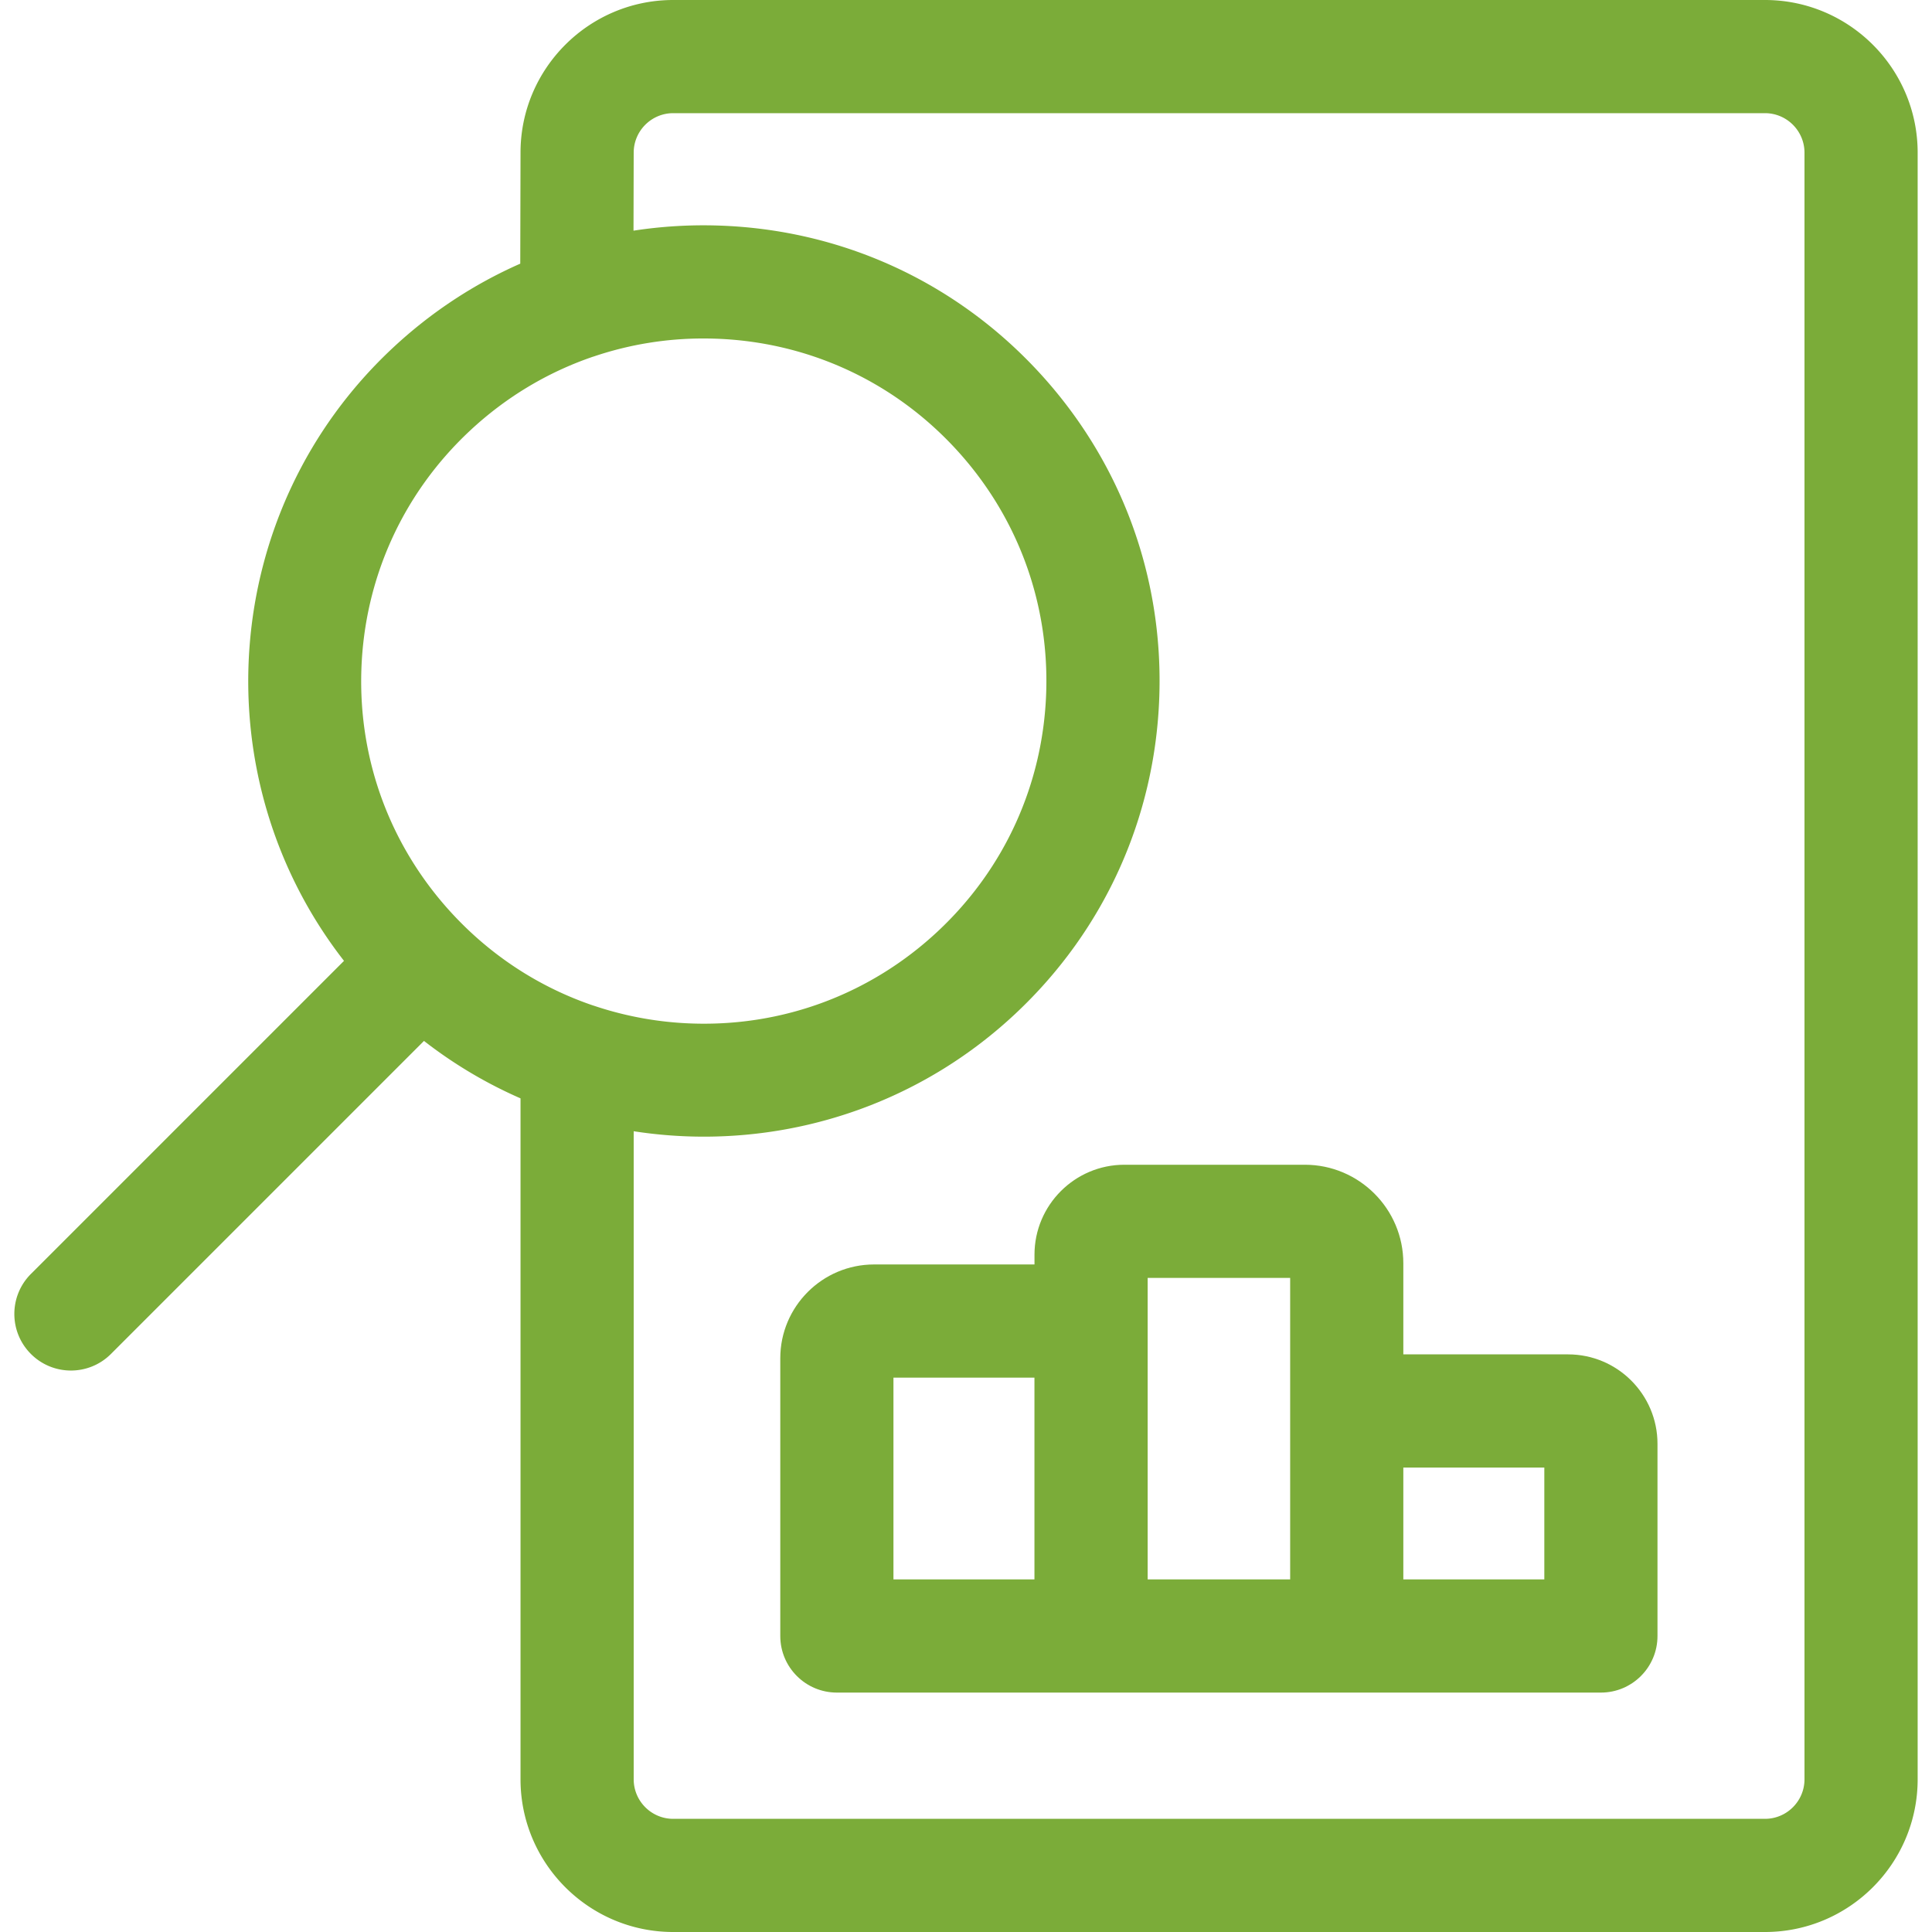
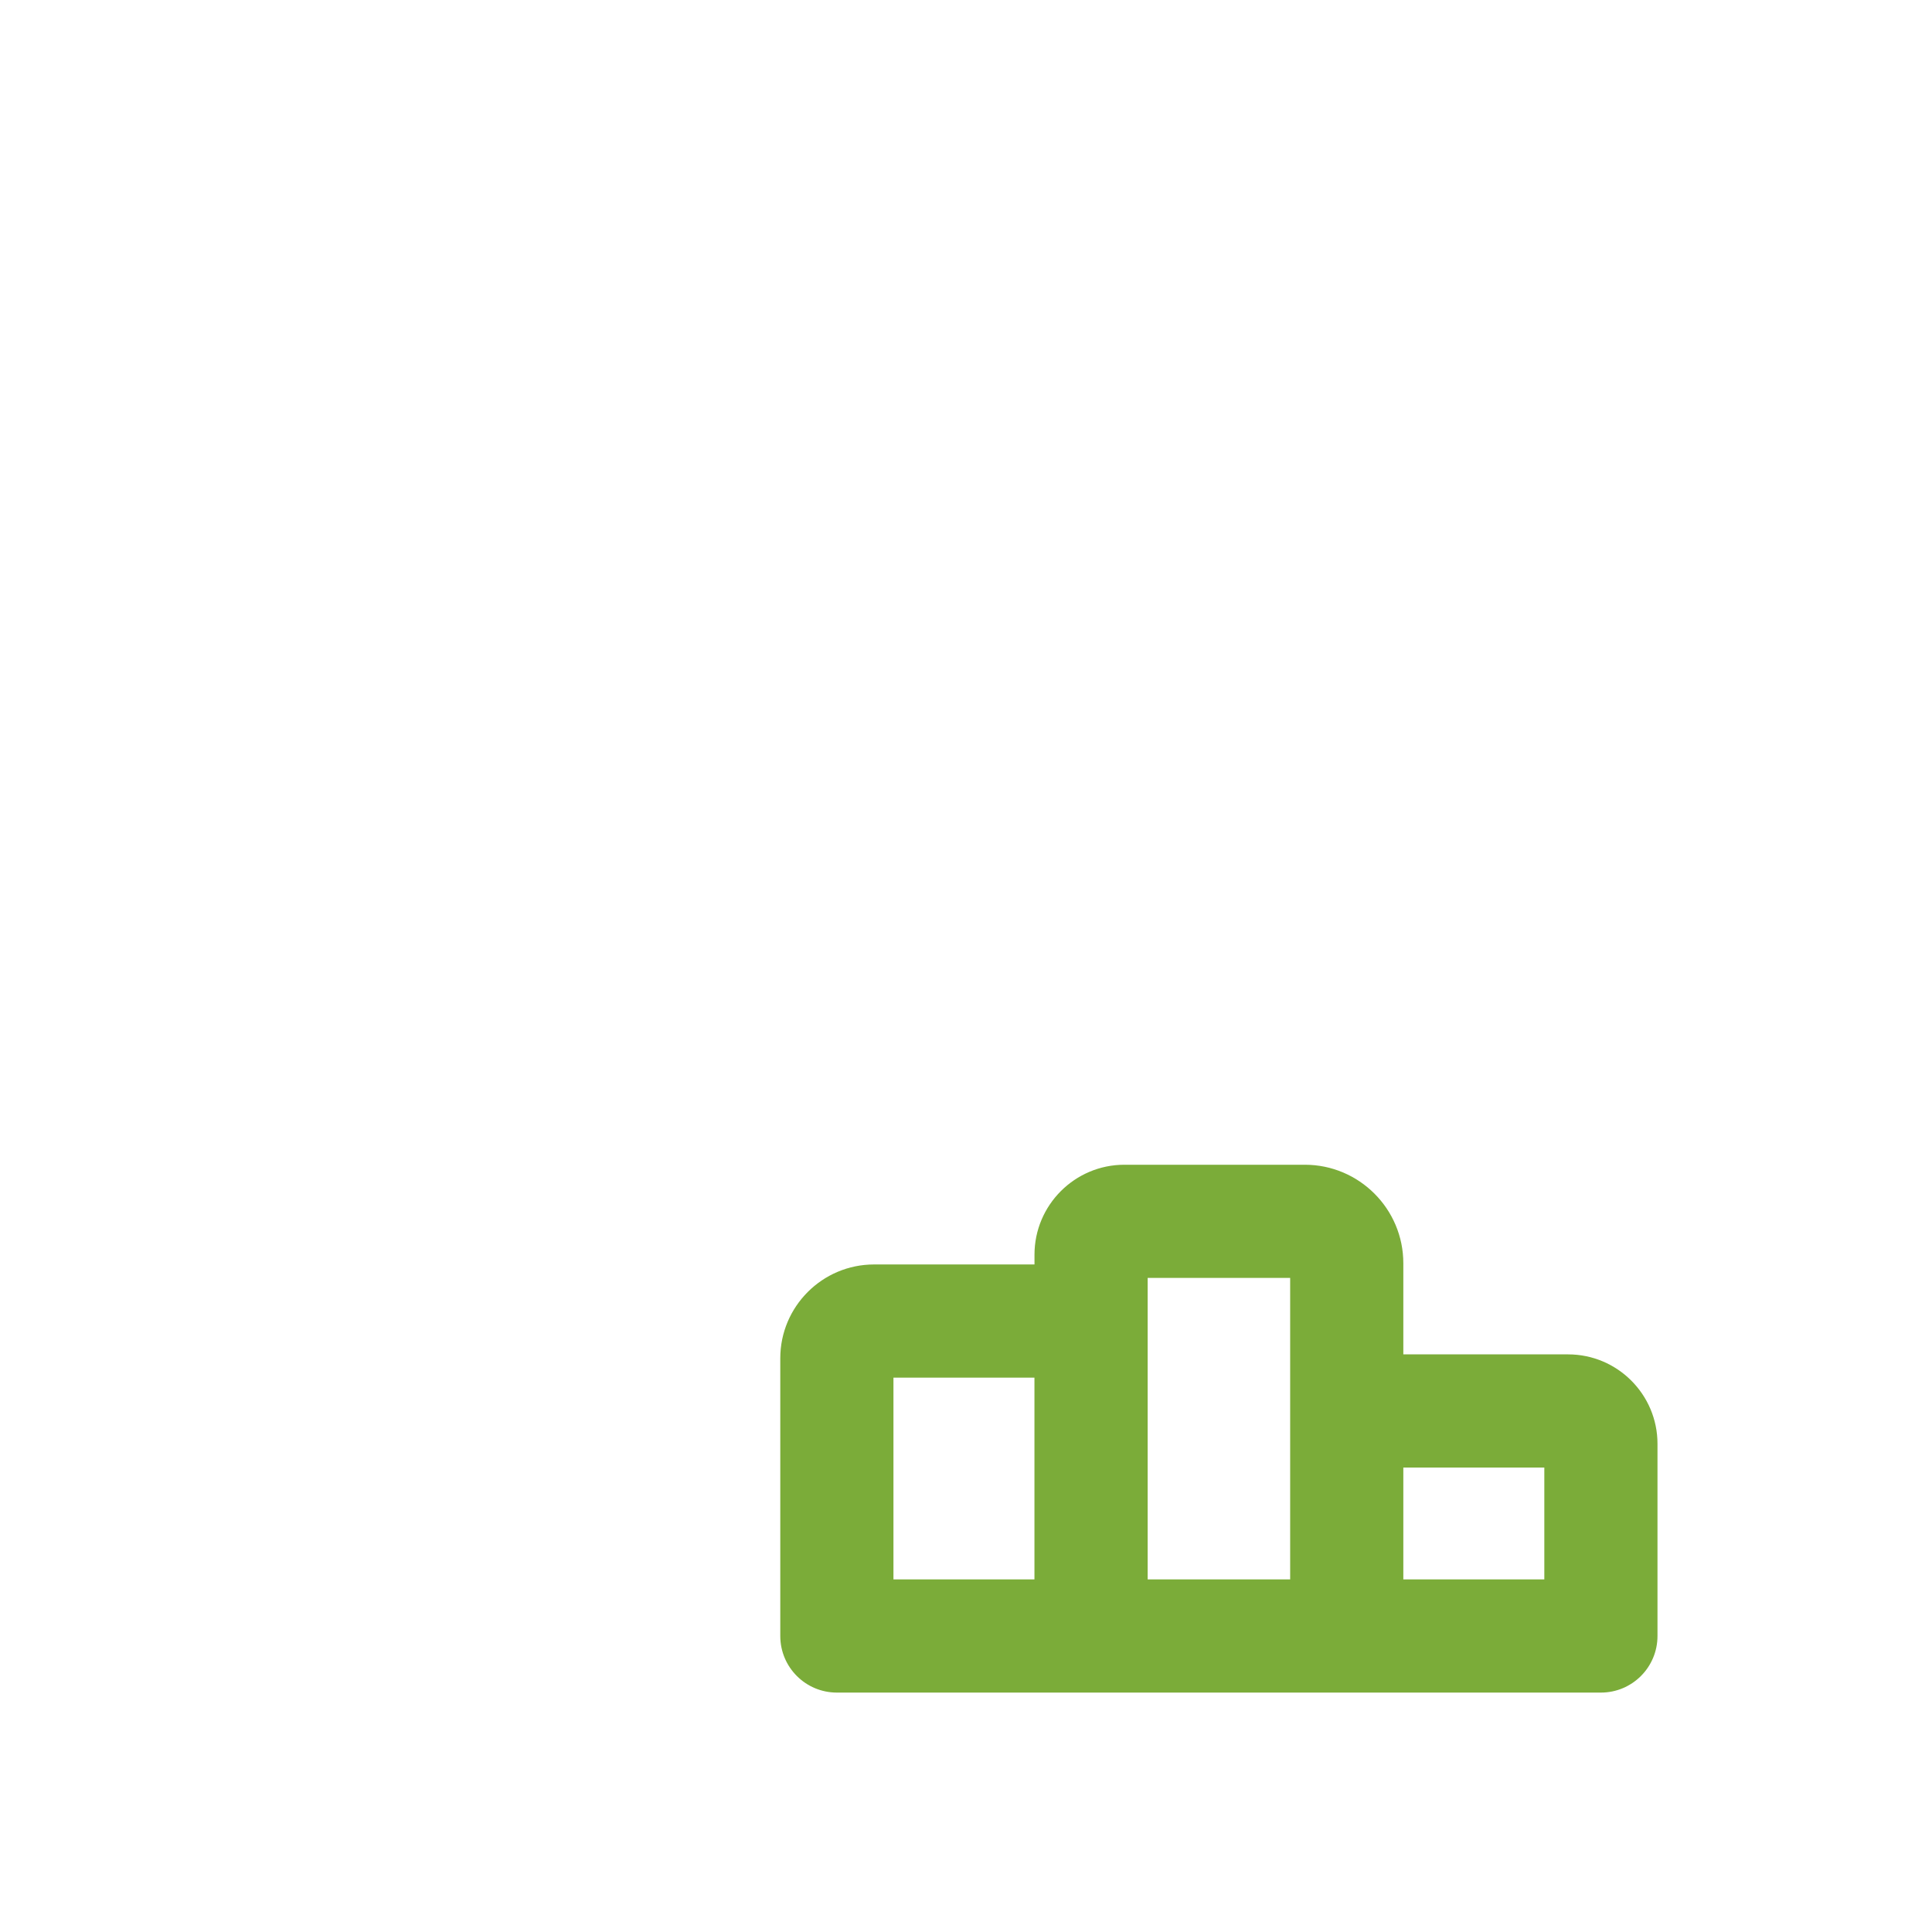
<svg xmlns="http://www.w3.org/2000/svg" version="1.1" width="512" height="512" x="0" y="0" viewBox="0 0 512.151 512.151" style="enable-background:new 0 0 512 512" xml:space="preserve" class="">
  <g>
-     <path d="M467.873 0H178.462c-22.319 0-40.477 18.158-40.477 40.44l-.071 29.455c-12.326 5.431-23.778 12.962-33.903 22.437-45.931 42.982-50.748 113.677-12.821 162.38L8.196 337.707c-5.858 5.858-5.858 15.355 0 21.213 2.929 2.929 6.768 4.394 10.606 4.394s7.678-1.464 10.606-4.394l82.985-82.985a119.733 119.733 0 0 0 25.591 15.227v180.513c0 22.319 18.158 40.477 40.477 40.477h289.412c22.318 0 40.476-18.158 40.476-40.477V40.477C508.349 18.158 490.192 0 467.873 0zM95.796 177.54c.804-24.246 11.002-46.727 28.714-63.303 9.528-8.917 20.618-15.549 32.605-19.651.182-.053.361-.113.539-.173a90.633 90.633 0 0 1 28.836-4.686c1.025 0 2.056.017 3.085.051 24.246.804 46.727 11.001 63.303 28.715 16.576 17.712 25.262 40.82 24.458 65.066s-11.002 46.727-28.714 63.303c-17.713 16.576-40.832 25.263-65.066 24.458a91.152 91.152 0 0 1-25.805-4.61 14.96 14.96 0 0 0-.556-.176c-13.944-4.743-26.594-12.871-36.942-23.928-16.576-17.713-25.261-40.821-24.457-65.066zm382.553 294.135c0 5.777-4.699 10.477-10.476 10.477H178.462c-5.777 0-10.477-4.7-10.477-10.477V299.879a121.88 121.88 0 0 0 18.62 1.436c29.594-.001 59.254-10.779 82.517-32.547 23.563-22.051 37.13-51.958 38.199-84.213 1.069-32.254-10.485-62.995-32.537-86.559-22.051-23.564-51.958-37.13-84.213-38.2a122.057 122.057 0 0 0-22.635 1.351l.05-20.67c0-5.777 4.7-10.477 10.477-10.477h289.412c5.776 0 10.476 4.7 10.476 10.477v431.198z" fill="#7bac39" opacity="1" data-original="#000000" />
    <path d="M424.381 448.685c8.284 0 15-6.716 15-15v-50.957c0-13.067-10.631-23.698-23.698-23.698h-43.677v-24.161c0-14.397-11.713-26.111-26.11-26.111h-47.827c-13.144 0-23.837 10.693-23.837 23.837v2.598h-42.526c-13.709 0-24.862 11.153-24.862 24.862v73.629c0 8.284 6.716 15 15 15h202.537zm-150.162-30h-37.375v-53.492h37.375zm30.013-79.927h37.774v79.927h-37.774zm105.149 79.927h-37.375V389.03h37.375z" fill="#7bac39" opacity="1" data-original="#000000" />
  </g>
</svg>